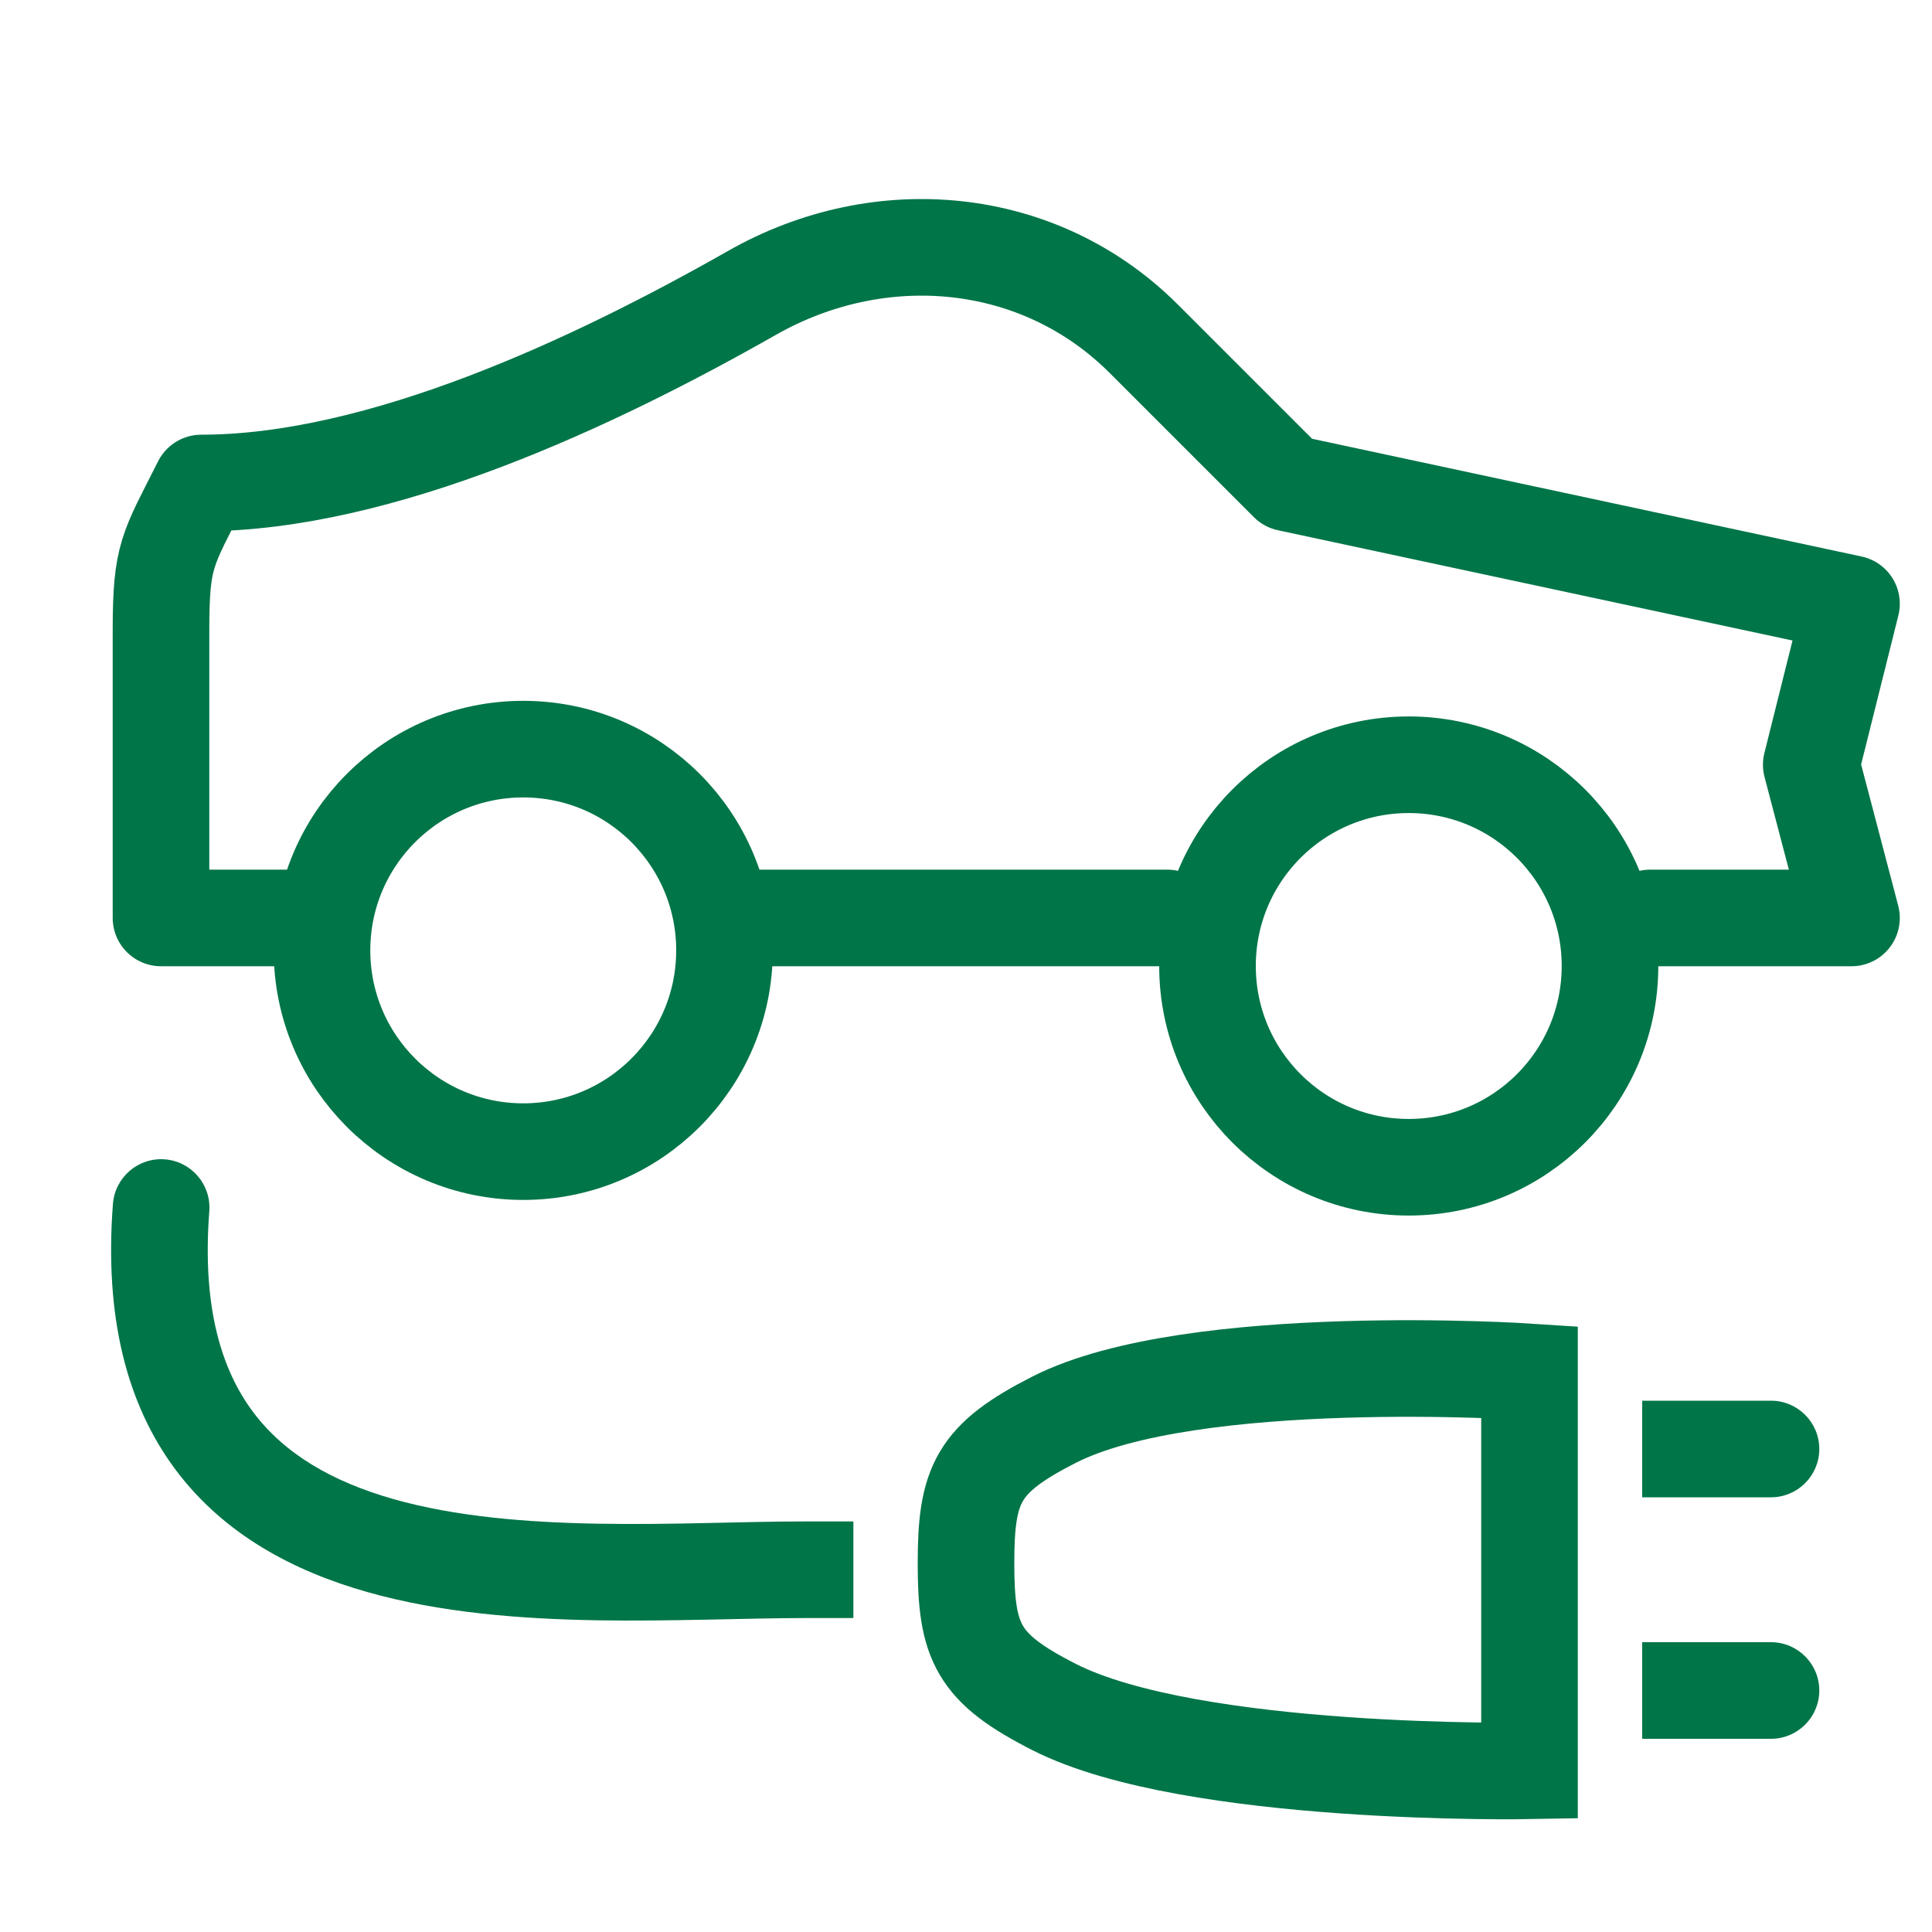
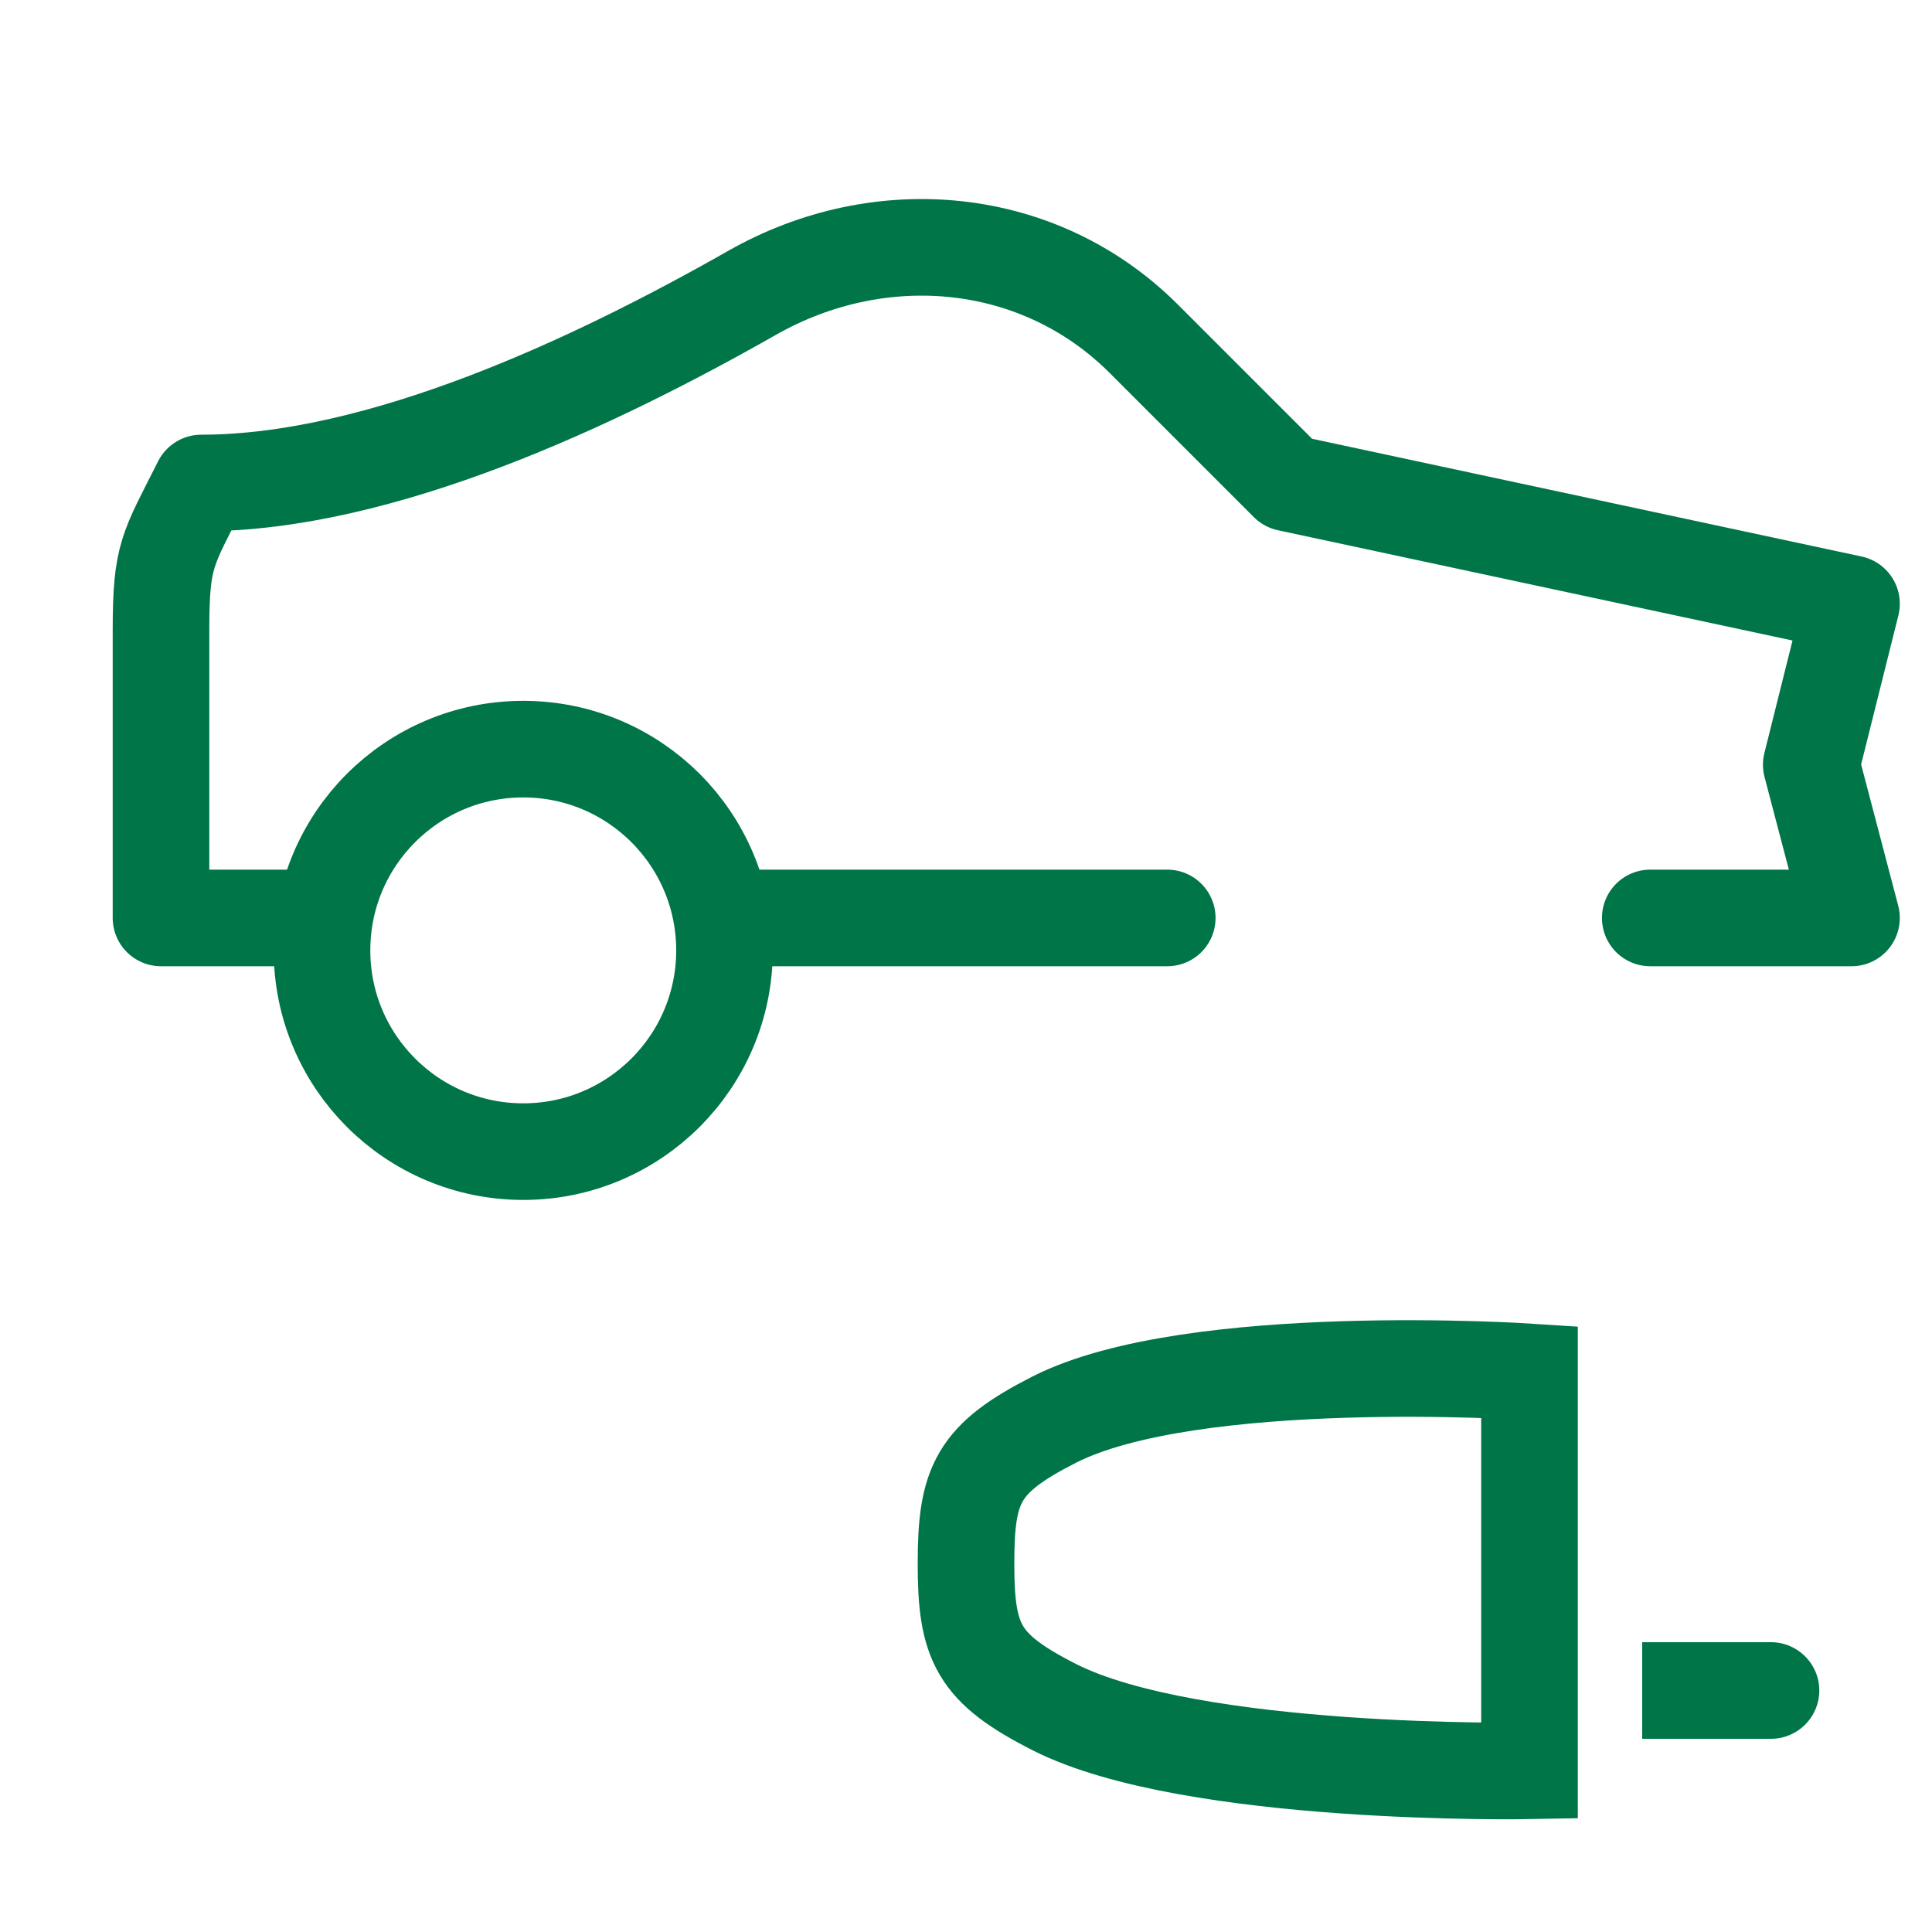
<svg xmlns="http://www.w3.org/2000/svg" width="24" height="24" viewBox="0 0 24 24" fill="none">
  <path d="M12 19.421C12 18.435 12.146 18.119 13.094 17.636C14.807 16.765 19 17.042 19 17.042V21.998C19 21.998 14.807 22.076 13.094 21.205C12.146 20.723 12 20.406 12 19.421Z" stroke="#007548" stroke-width="1.2" />
-   <path d="M21 17.4H20.4V18.6H21V17.4ZM22 18.6C22.331 18.6 22.6 18.331 22.6 18C22.6 17.669 22.331 17.4 22 17.4V18.6ZM21 18V18.6H22V18V17.4H21V18Z" fill="#007548" />
  <path d="M21 20.4H20.4V21.6H21V20.4ZM22 21.6C22.331 21.6 22.6 21.331 22.6 21C22.6 20.669 22.331 20.4 22 20.4V21.6ZM21 21V21.6H22V21V20.4H21V21Z" fill="#007548" />
-   <path d="M10.001 20.1H10.601V18.9H10.001V20.1ZM2.6 15.046C2.625 14.716 2.378 14.427 2.048 14.402C1.717 14.376 1.429 14.624 1.403 14.954L2.6 15.046ZM10.001 19.5V18.9C9.191 18.9 8.375 18.944 7.439 18.928C6.536 18.913 5.653 18.839 4.89 18.623C4.13 18.407 3.534 18.063 3.142 17.538C2.754 17.018 2.508 16.243 2.6 15.046L2.002 15L1.403 14.954C1.295 16.357 1.574 17.444 2.18 18.256C2.782 19.062 3.648 19.518 4.563 19.777C5.474 20.036 6.479 20.112 7.419 20.128C8.328 20.143 9.311 20.1 10.001 20.1V19.5Z" fill="#007548" />
  <path d="M14.5 11.403H9M20.5 11.403H23L22.5 9.5L23 7.5L16 6L14.209 4.209C12.911 2.911 10.938 2.731 9.342 3.638C7.383 4.752 4.73 6 2.5 6C2.08 6.835 2.001 6.889 2 7.823V11.403H4" stroke="#007548" stroke-width="1.2" stroke-linecap="round" stroke-linejoin="round" />
  <path d="M6.5 14.306C7.881 14.306 9 13.186 9 11.806C9 10.425 7.881 9.306 6.5 9.306C5.119 9.306 4 10.425 4 11.806C4 13.186 5.119 14.306 6.5 14.306Z" stroke="#007548" stroke-width="1.2" stroke-linecap="round" stroke-linejoin="round" />
-   <path d="M17.5 14.5C18.881 14.5 20 13.381 20 12C20 10.619 18.881 9.5 17.5 9.5C16.119 9.5 15 10.619 15 12C15 13.381 16.119 14.5 17.5 14.5Z" stroke="#007548" stroke-width="1.2" stroke-linecap="round" stroke-linejoin="round" />
</svg>